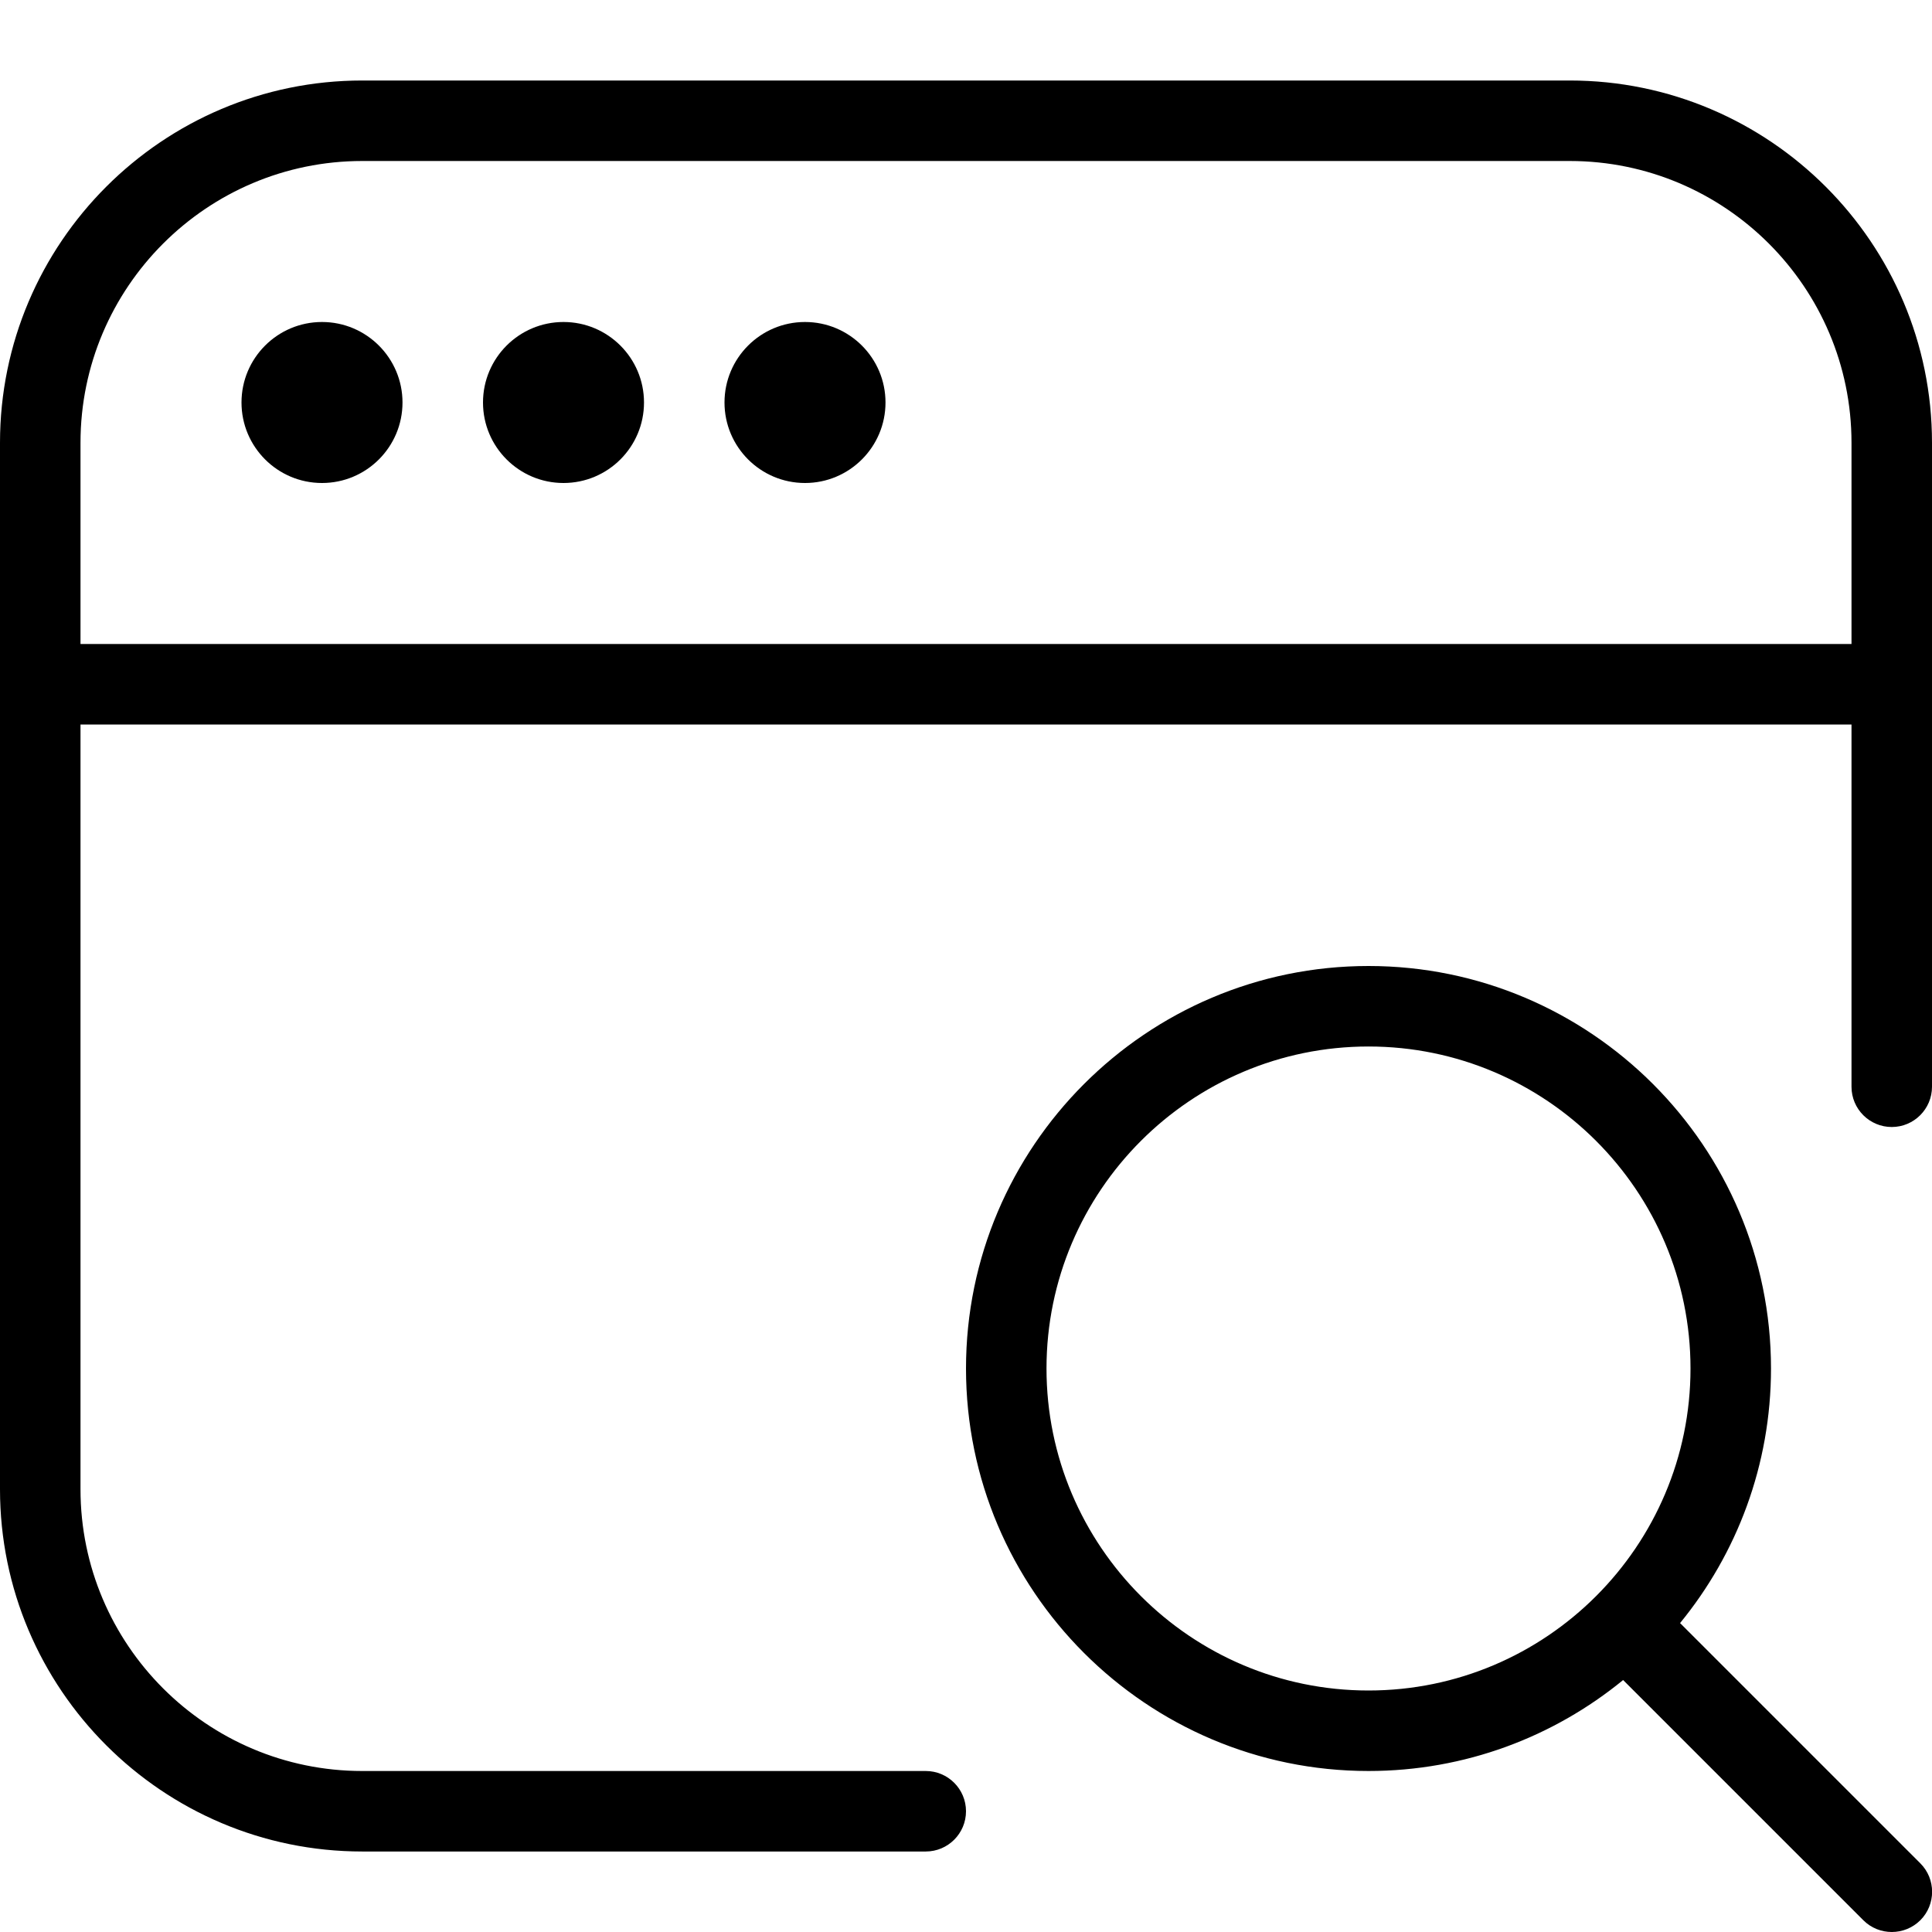
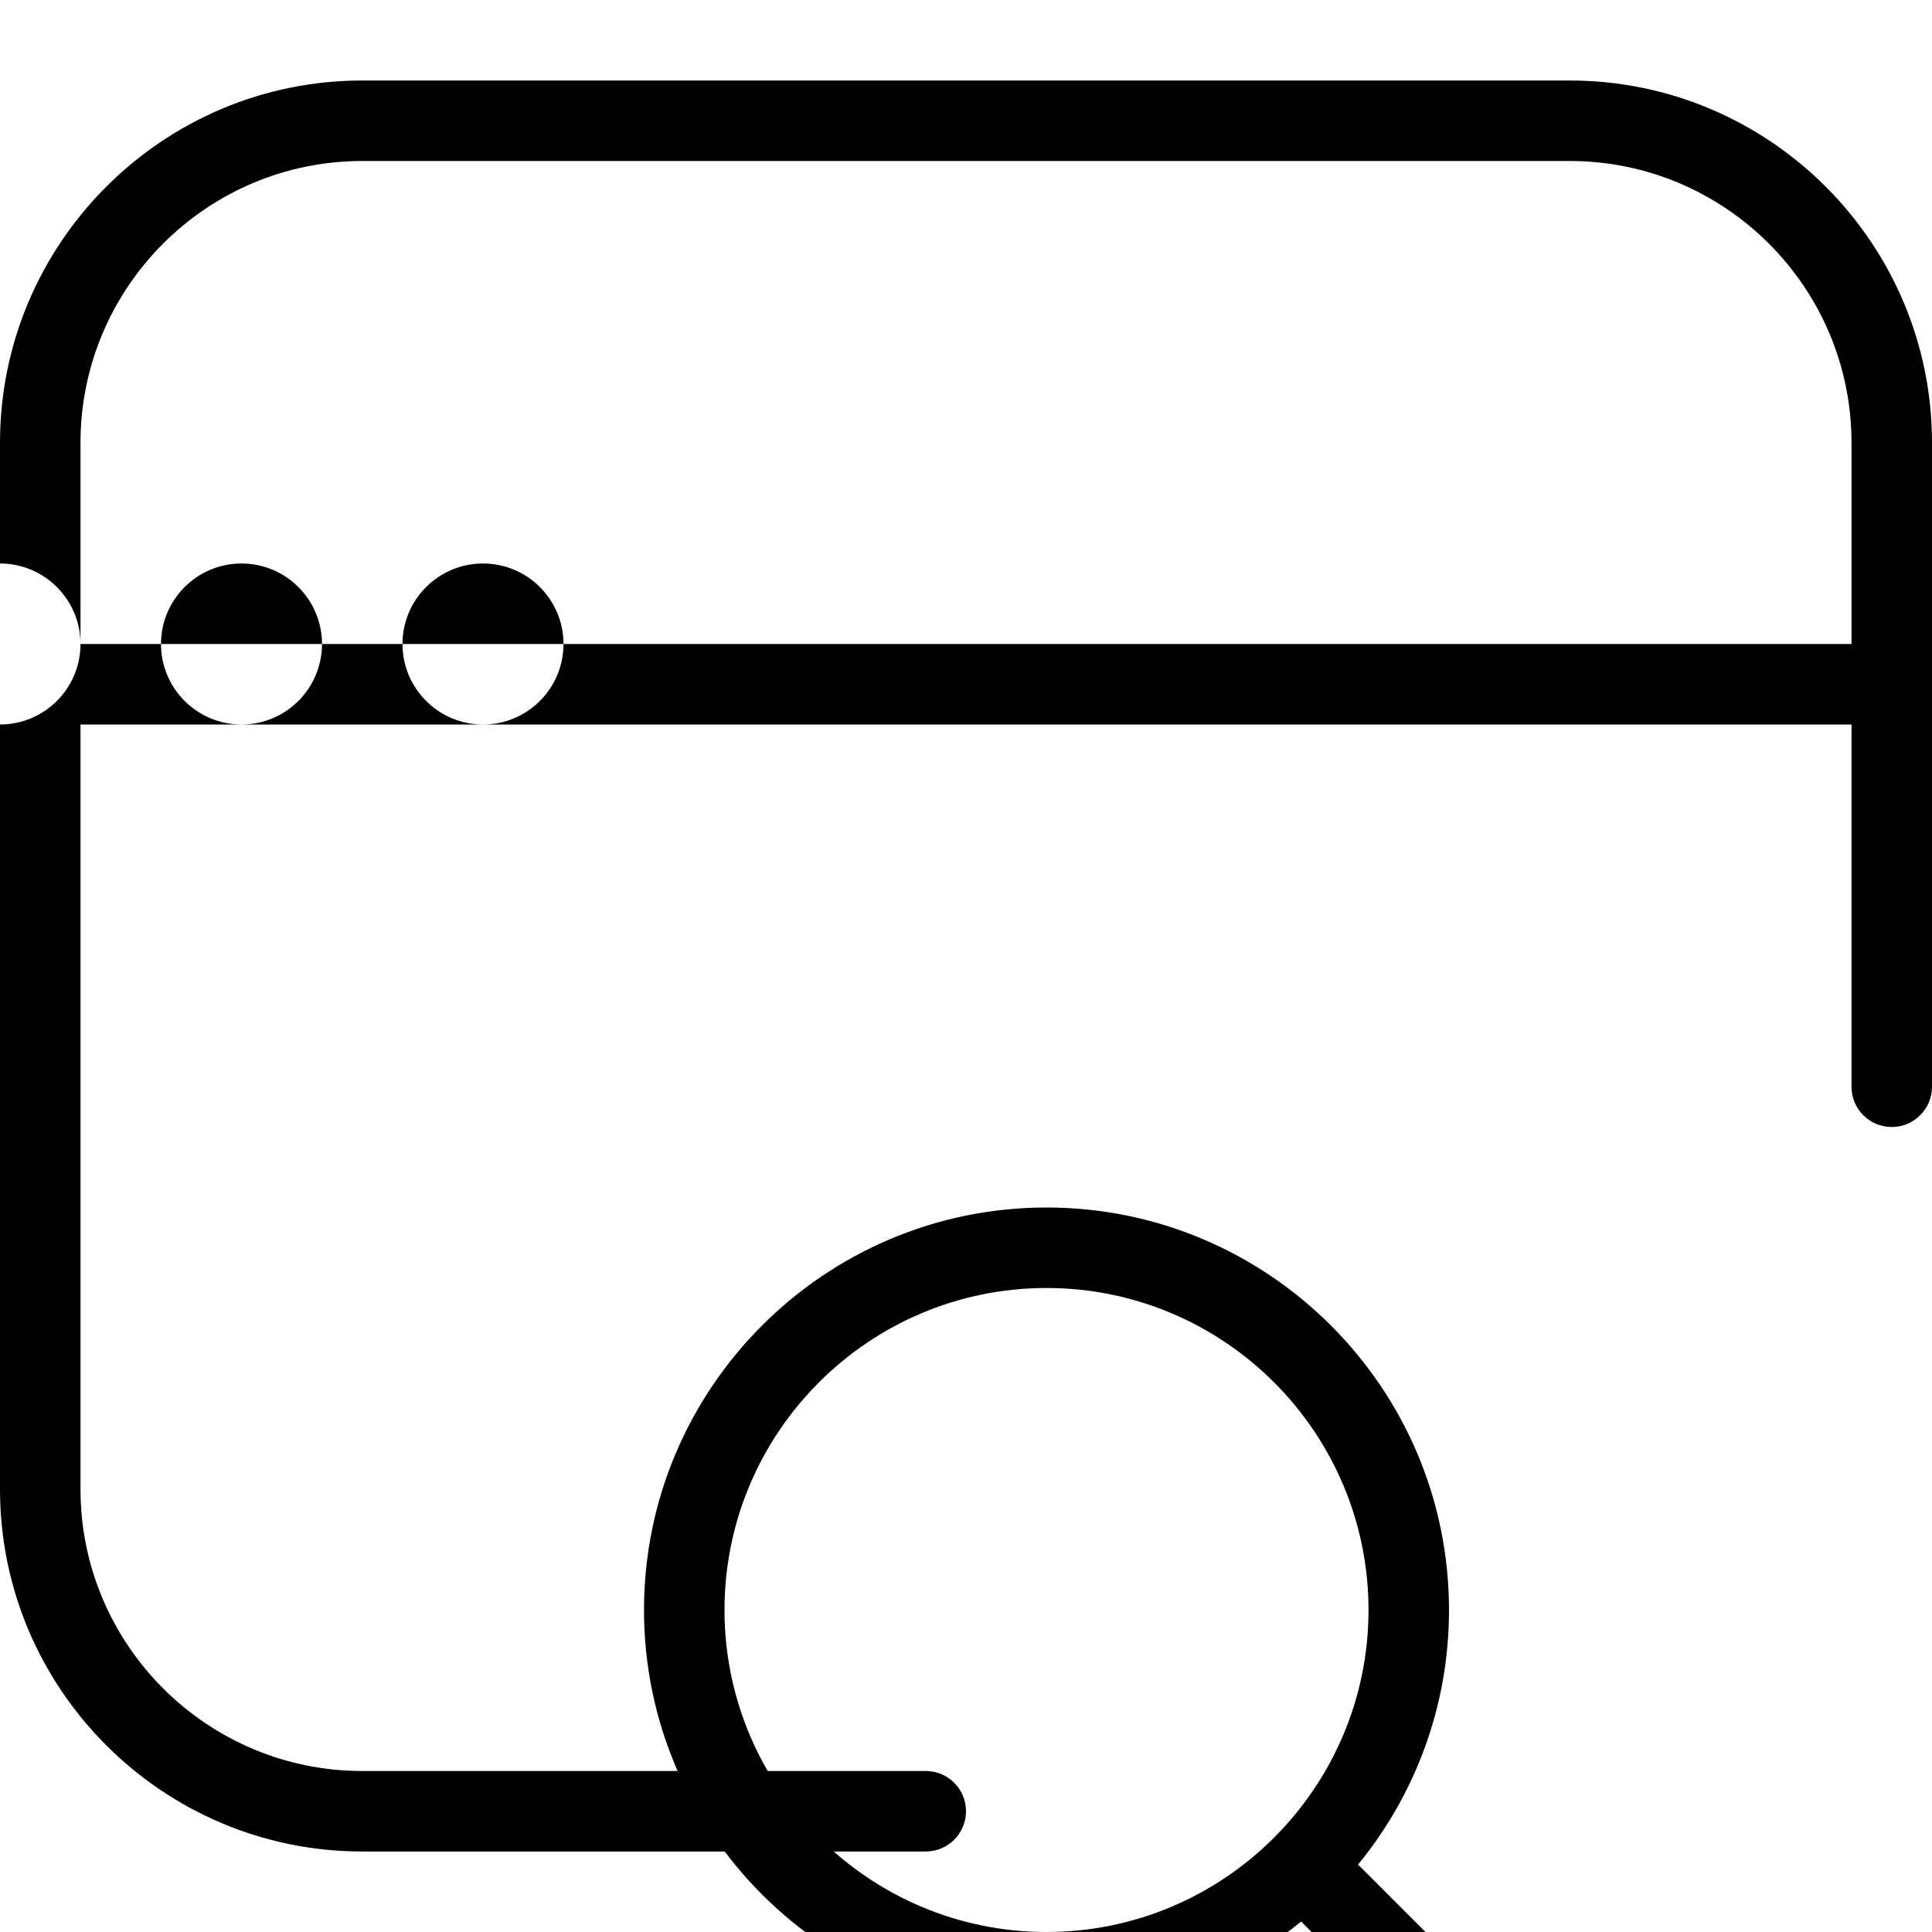
<svg xmlns="http://www.w3.org/2000/svg" id="Layer_1" data-name="Layer 1" viewBox="0 0 24 24">
-   <path d="m19.5,1H4.5C2.019,1,0,3.019,0,5.5v13c0,2.481,2.019,4.5,4.5,4.5h7c.276,0,.5-.224.5-.5s-.224-.5-.5-.5h-7c-1.93,0-3.5-1.57-3.5-3.5v-9.5h22v4.5c0,.276.224.5.5.5s.5-.224.5-.5V5.5c0-2.481-2.019-4.5-4.5-4.5ZM1,8v-2.5c0-1.93,1.57-3.5,3.5-3.5h15c1.93,0,3.5,1.57,3.5,3.5v2.5H1Zm4-3c0,.552-.448,1-1,1s-1-.448-1-1,.448-1,1-1,1,.448,1,1Zm3,0c0,.552-.448,1-1,1s-1-.448-1-1,.448-1,1-1,1,.448,1,1Zm3,0c0,.552-.448,1-1,1s-1-.448-1-1,.448-1,1-1,1,.448,1,1Zm9.87,15.163c.706-.862,1.13-1.964,1.13-3.163,0-2.757-2.243-5-5-5s-5,2.243-5,5,2.243,5,5,5c1.199,0,2.3-.424,3.163-1.13l2.984,2.984c.098.098.226.146.354.146s.256-.049.354-.146c.195-.195.195-.512,0-.707l-2.984-2.984Zm-3.87.837c-2.206,0-4-1.794-4-4s1.794-4,4-4,4,1.794,4,4-1.794,4-4,4Z" fill="currentColor" />
+   <path d="m19.5,1H4.5C2.019,1,0,3.019,0,5.5v13c0,2.481,2.019,4.5,4.5,4.5h7c.276,0,.5-.224.5-.5s-.224-.5-.5-.5h-7c-1.93,0-3.5-1.57-3.5-3.5v-9.5h22v4.5c0,.276.224.5.5.5s.5-.224.5-.5V5.5c0-2.481-2.019-4.5-4.5-4.5ZM1,8v-2.5c0-1.93,1.57-3.5,3.5-3.5h15c1.93,0,3.5,1.57,3.5,3.5v2.5H1Zc0,.552-.448,1-1,1s-1-.448-1-1,.448-1,1-1,1,.448,1,1Zm3,0c0,.552-.448,1-1,1s-1-.448-1-1,.448-1,1-1,1,.448,1,1Zm3,0c0,.552-.448,1-1,1s-1-.448-1-1,.448-1,1-1,1,.448,1,1Zm9.87,15.163c.706-.862,1.13-1.964,1.13-3.163,0-2.757-2.243-5-5-5s-5,2.243-5,5,2.243,5,5,5c1.199,0,2.3-.424,3.163-1.13l2.984,2.984c.098.098.226.146.354.146s.256-.049.354-.146c.195-.195.195-.512,0-.707l-2.984-2.984Zm-3.87.837c-2.206,0-4-1.794-4-4s1.794-4,4-4,4,1.794,4,4-1.794,4-4,4Z" fill="currentColor" />
</svg>